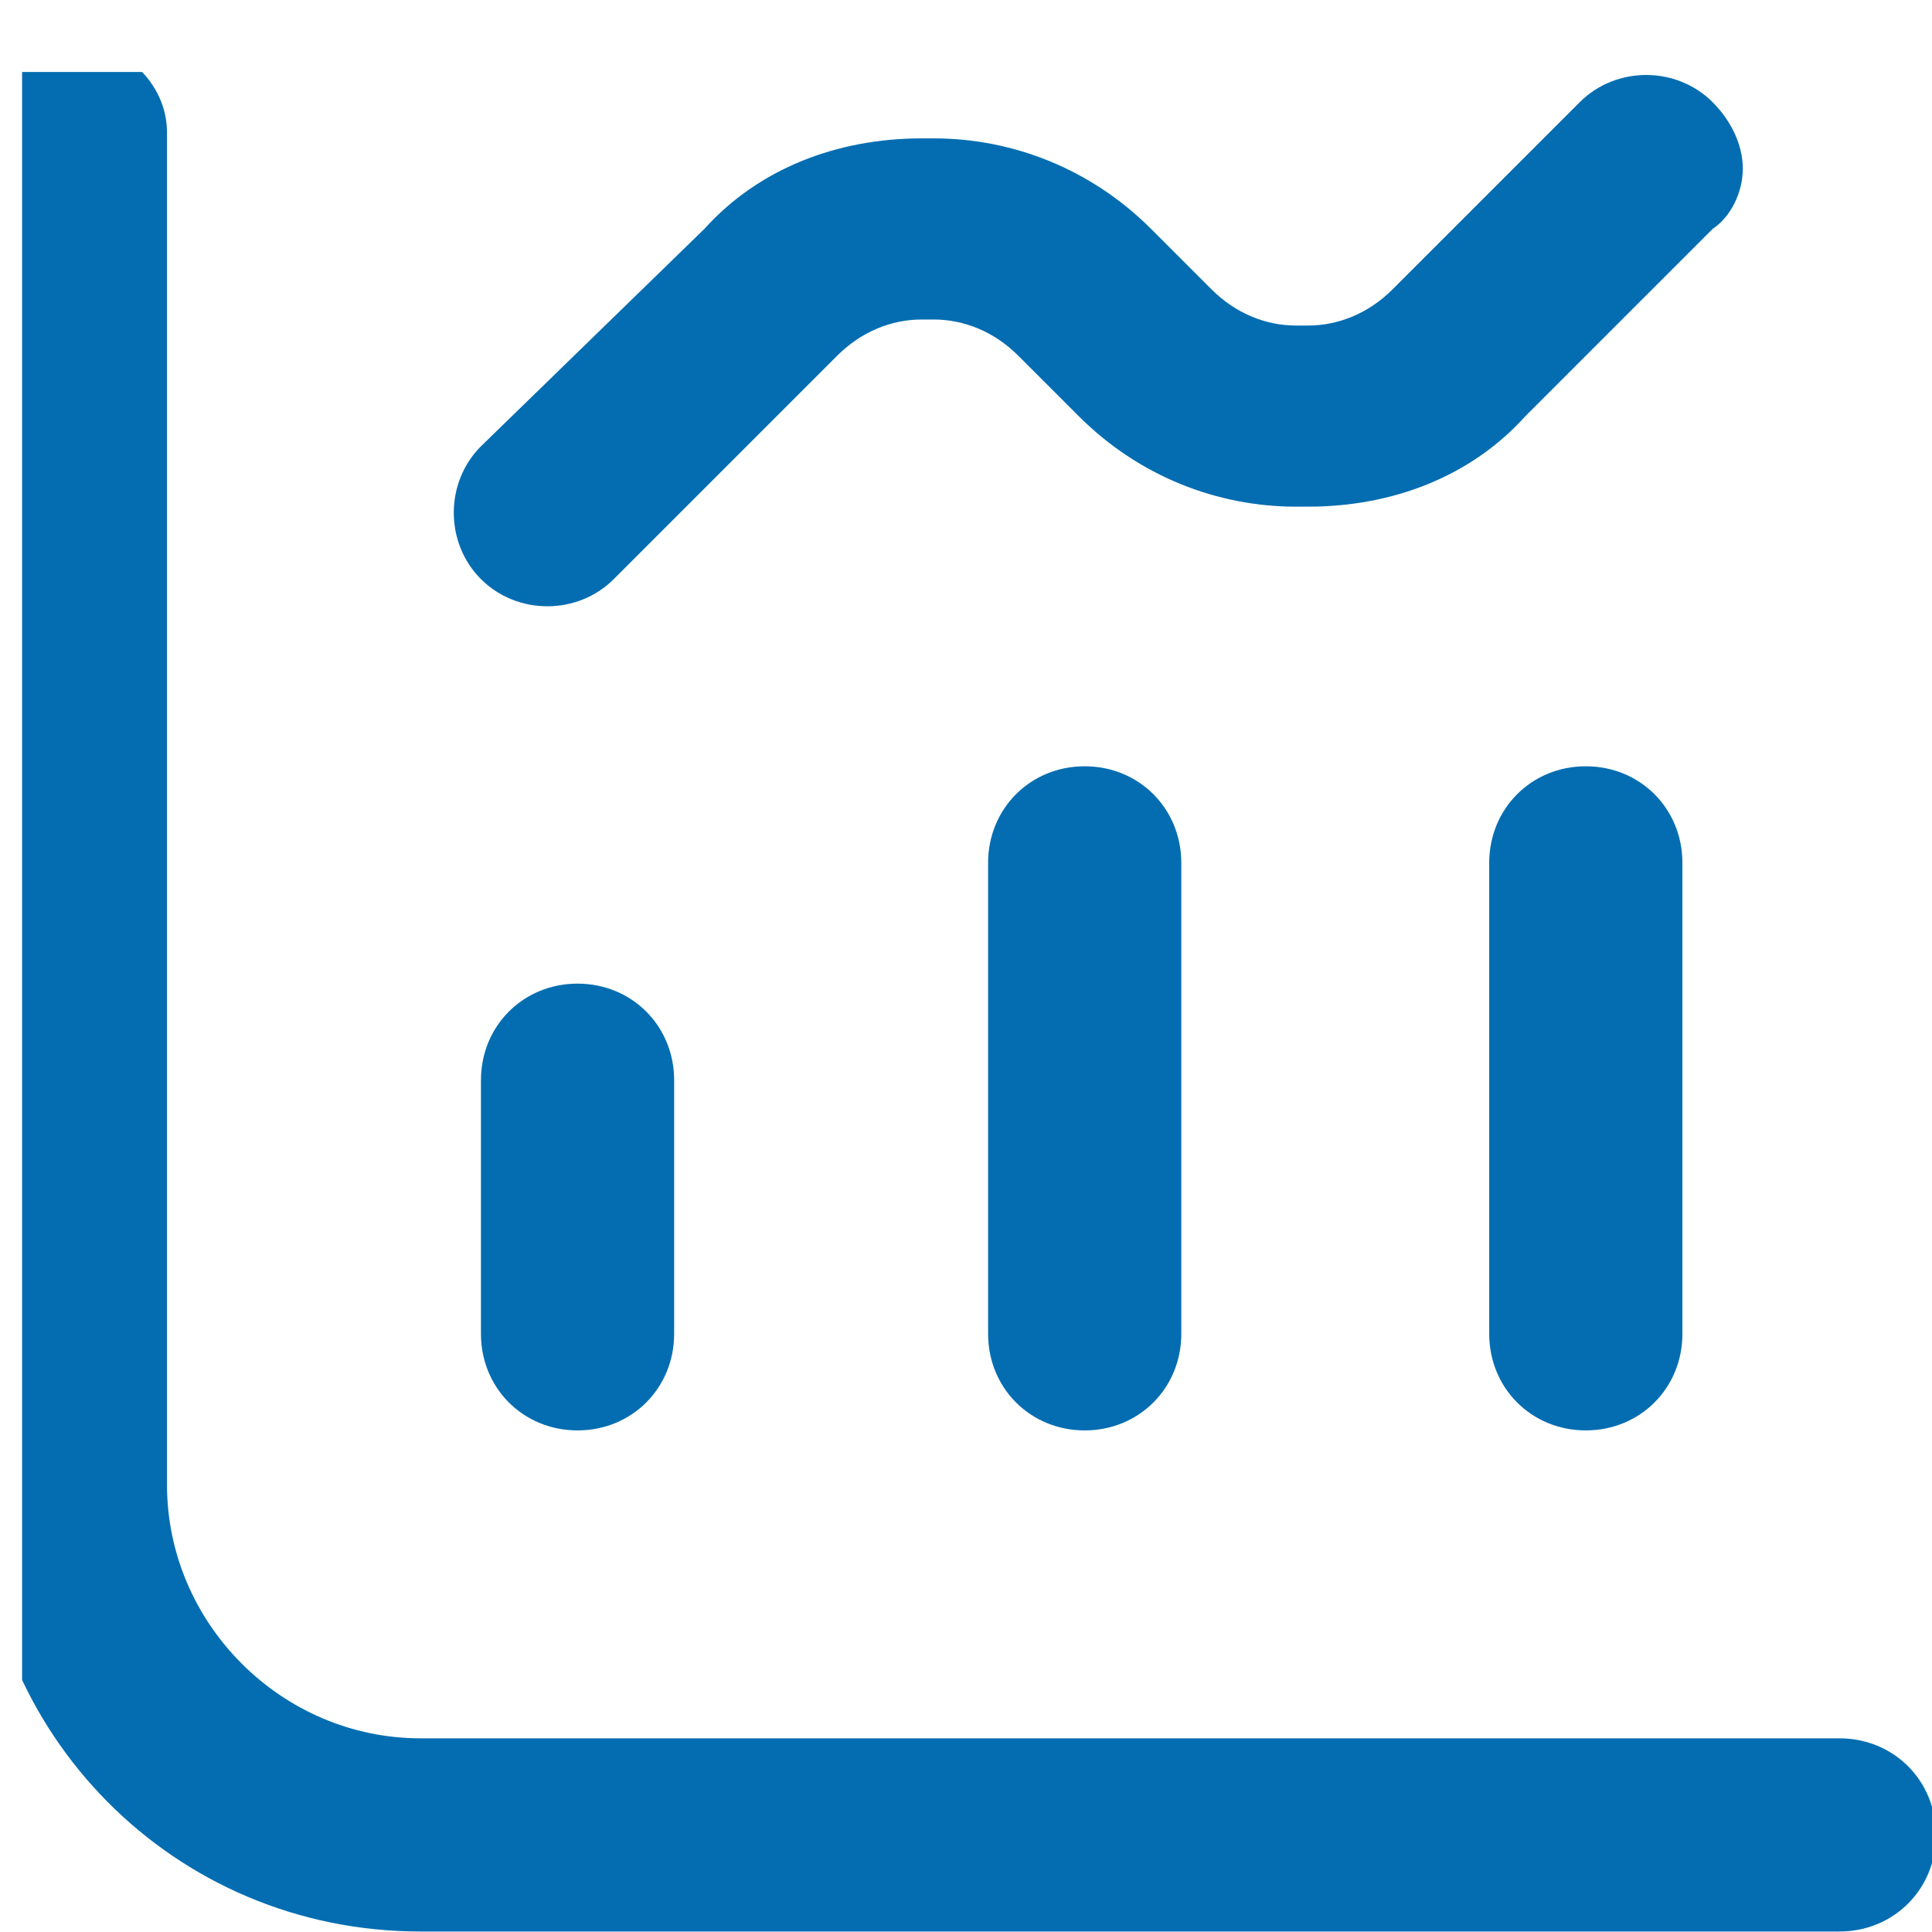
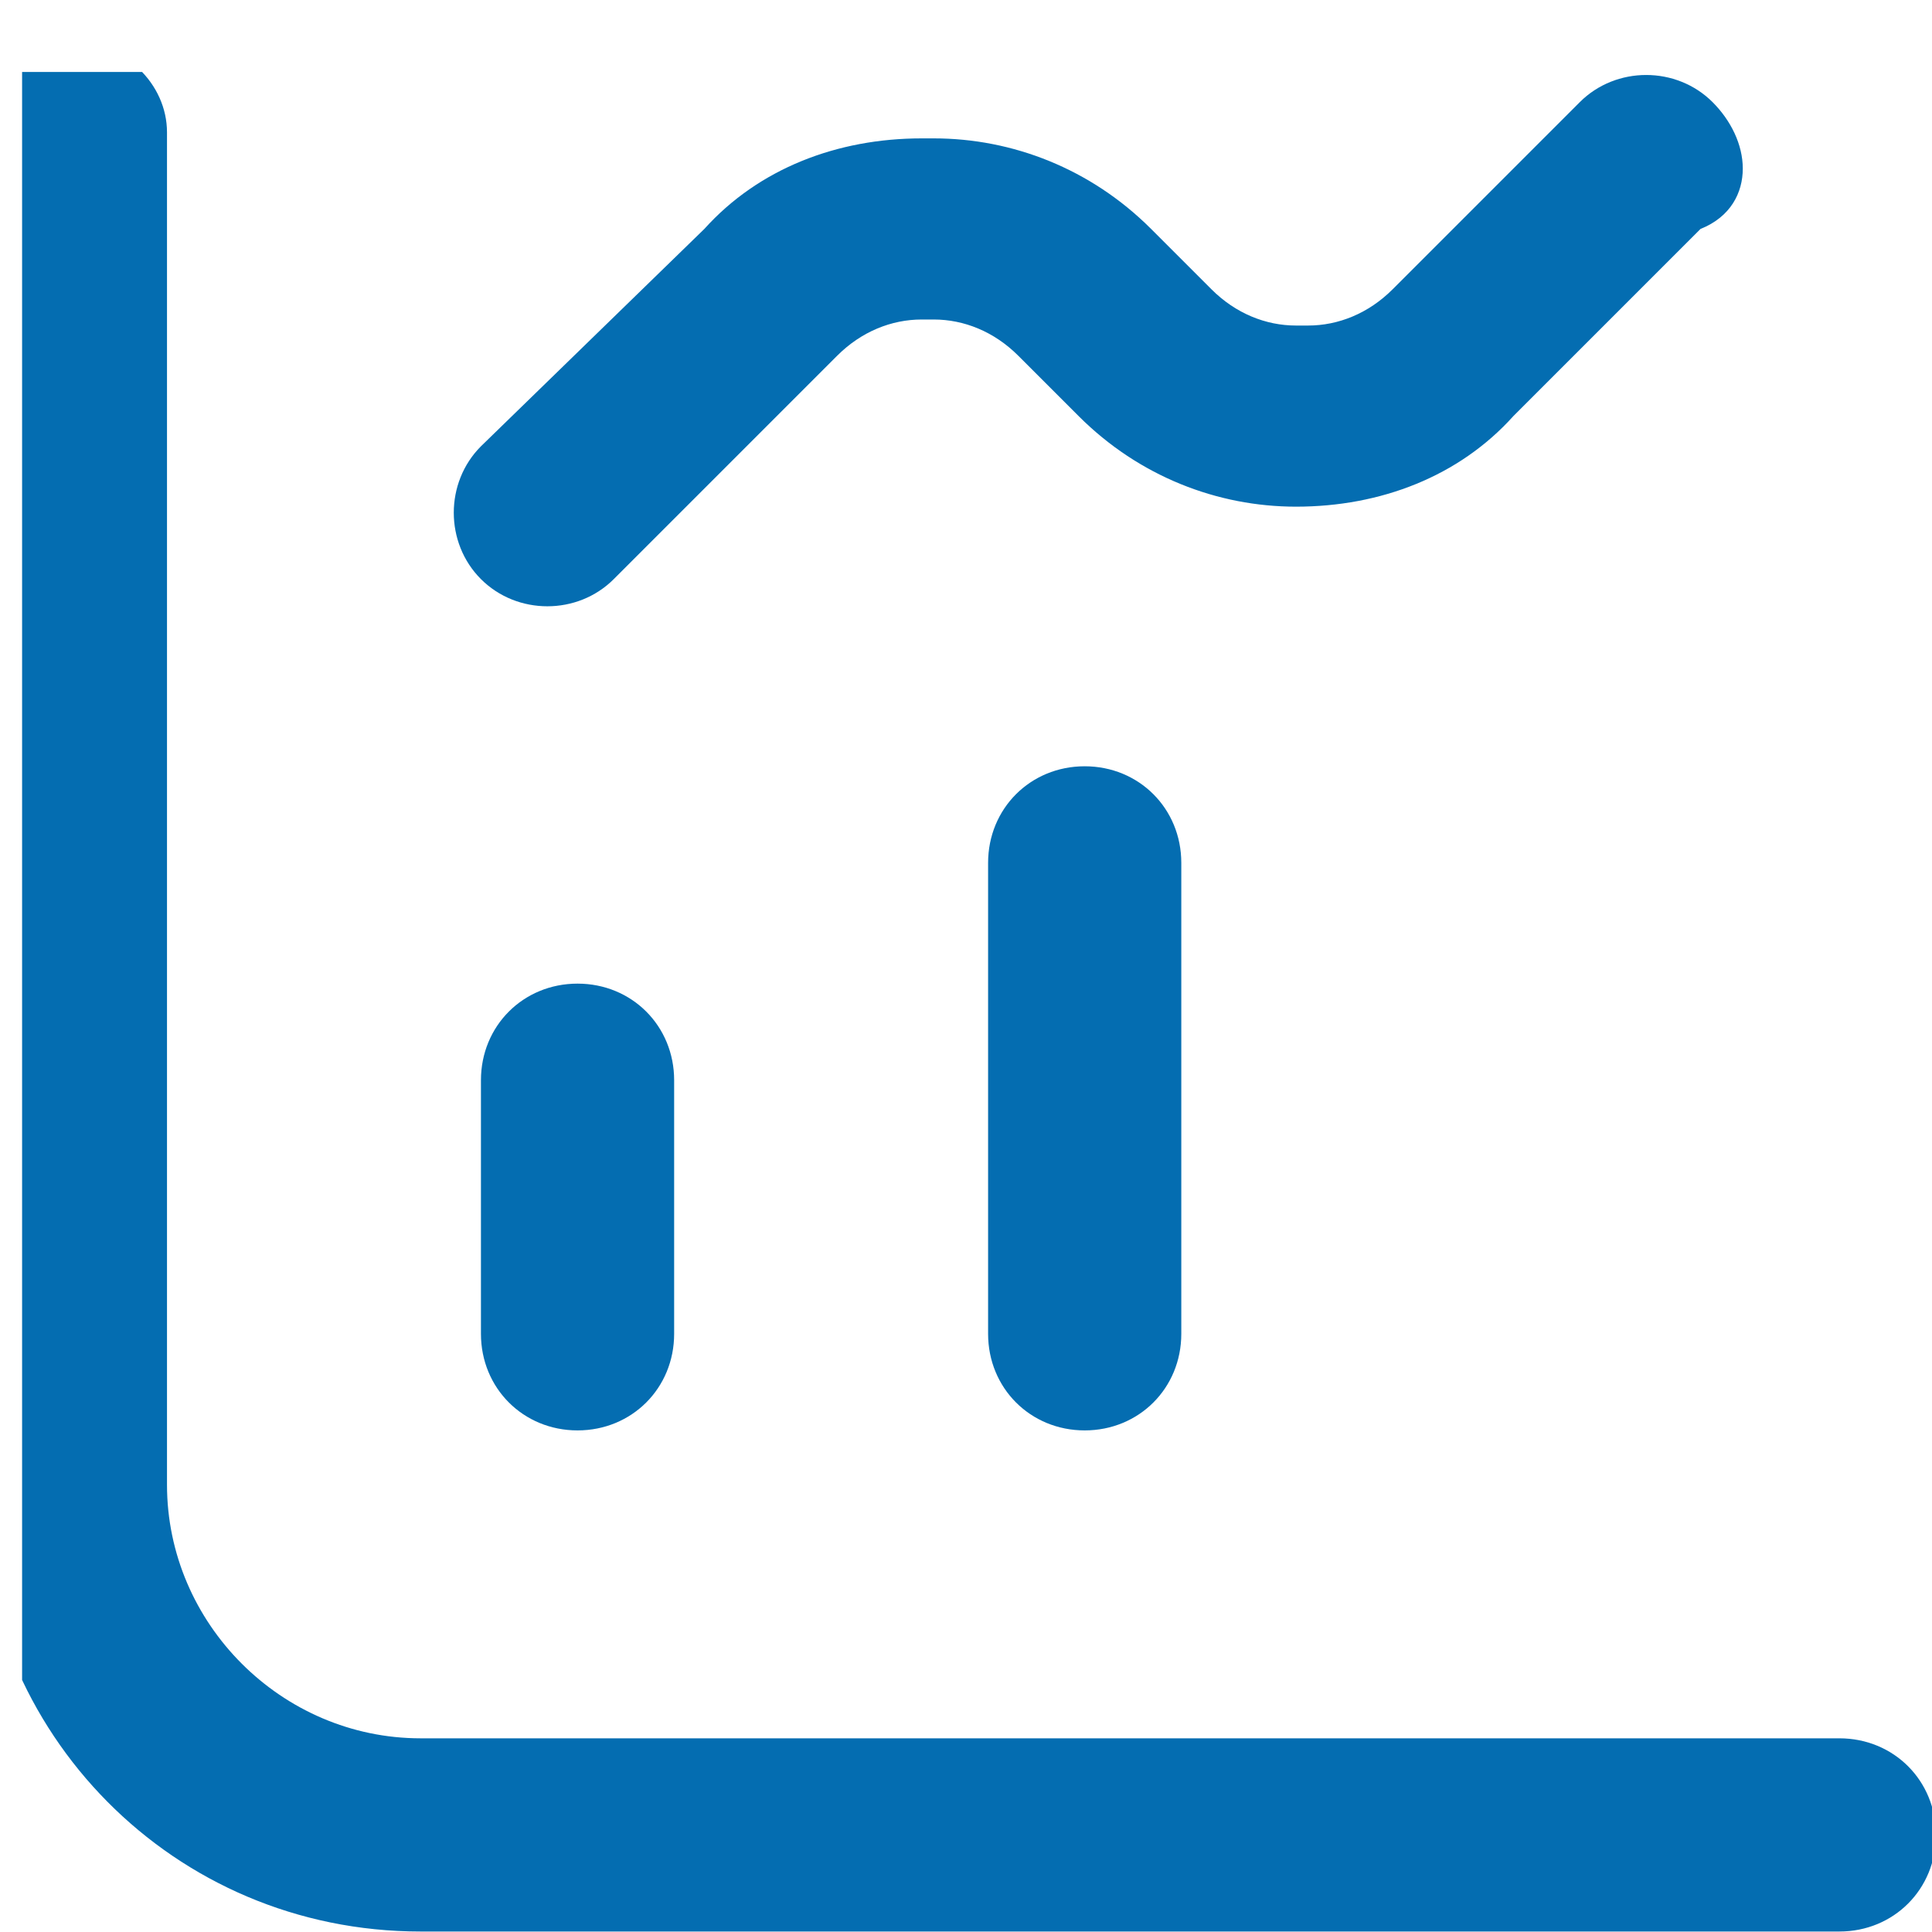
<svg xmlns="http://www.w3.org/2000/svg" xmlns:xlink="http://www.w3.org/1999/xlink" version="1.1" id="Layer_1" x="0px" y="0px" viewBox="0 0 32 32" style="enable-background:new 0 0 32 32;" xml:space="preserve">
  <style type="text/css">
	.st0{clip-path:url(#SVGID_00000047764728955837412550000006742473965063479977_);}
	.st1{fill:#046DB1;}
	.st2{display:none;fill:#D63E04;}
	.st3{display:none;fill:#FFFFFF;}
</style>
  <g id="onc-no-test-data-icon" transform="translate(-550.001 -1133)">
    <g id="Group_31071" transform="translate(549.334 1133.531)">
      <g>
        <defs>
          <rect id="SVGID_1_" x="0.7" y="0.5" width="32" height="31" />
        </defs>
        <clipPath id="SVGID_00000004539683821223153700000002830866533747948928_">
          <use xlink:href="#SVGID_1_" style="overflow:visible;" />
        </clipPath>
        <g id="Group_31070" transform="translate(0.333 0.161)" style="clip-path:url(#SVGID_00000004539683821223153700000002830866533747948928_);">
          <path id="Path_44863" class="st1" d="M7.3,31.3h23.5c0.9,0,1.6-0.7,1.6-1.6s-0.7-1.6-1.6-1.6H7.3c-2.3,0-4.2-1.9-4.2-4.2V1.5      C3.1,0.7,2.4,0,1.5,0S0,0.7,0,1.5V24C0,28,3.2,31.3,7.3,31.3" />
-           <path id="Path_44864" class="st1" d="M29.2,2.1c0-0.4-0.2-0.8-0.5-1.1c-0.6-0.6-1.6-0.6-2.2,0l-3.1,3.1C23,4.5,22.5,4.7,22,4.7      h-0.2c-0.5,0-1-0.2-1.4-0.6l-1-1c-1-1-2.3-1.5-3.6-1.5h-0.2c-1.4,0-2.7,0.5-3.6,1.5L8.3,6.7c-0.6,0.6-0.6,1.6,0,2.2c0,0,0,0,0,0      c0.6,0.6,1.6,0.6,2.2,0l3.7-3.7c0.4-0.4,0.9-0.6,1.4-0.6h0.2c0.5,0,1,0.2,1.4,0.6l1,1c1,1,2.3,1.5,3.6,1.5H22      c1.4,0,2.7-0.5,3.6-1.5l3.1-3.1C29,2.9,29.2,2.5,29.2,2.1z" />
+           <path id="Path_44864" class="st1" d="M29.2,2.1c0-0.4-0.2-0.8-0.5-1.1c-0.6-0.6-1.6-0.6-2.2,0l-3.1,3.1C23,4.5,22.5,4.7,22,4.7      h-0.2c-0.5,0-1-0.2-1.4-0.6l-1-1c-1-1-2.3-1.5-3.6-1.5h-0.2c-1.4,0-2.7,0.5-3.6,1.5L8.3,6.7c-0.6,0.6-0.6,1.6,0,2.2c0,0,0,0,0,0      c0.6,0.6,1.6,0.6,2.2,0l3.7-3.7c0.4-0.4,0.9-0.6,1.4-0.6h0.2c0.5,0,1,0.2,1.4,0.6l1,1c1,1,2.3,1.5,3.6,1.5c1.4,0,2.7-0.5,3.6-1.5l3.1-3.1C29,2.9,29.2,2.5,29.2,2.1z" />
          <path id="Path_44865" class="st1" d="M8.3,17.2v4.2C8.3,22.3,9,23,9.9,23s1.6-0.7,1.6-1.6v-4.2c0-0.9-0.7-1.6-1.6-1.6      S8.3,16.3,8.3,17.2L8.3,17.2" />
          <path id="Path_44866" class="st1" d="M16.7,13.6v7.8c0,0.9,0.7,1.6,1.6,1.6s1.6-0.7,1.6-1.6v-7.8c0-0.9-0.7-1.6-1.6-1.6      S16.7,12.7,16.7,13.6" />
-           <path id="Path_44867" class="st1" d="M25,13.6v7.8c0,0.9,0.7,1.6,1.6,1.6c0.9,0,1.6-0.7,1.6-1.6v-7.8c0-0.9-0.7-1.6-1.6-1.6      C25.7,12,25,12.7,25,13.6" />
        </g>
      </g>
    </g>
-     <path id="Path_44868" class="st2" d="M598,1133c8.8,0,16,7.2,16,16s-7.2,16-16,16s-16-7.2-16-16S589.2,1133,598,1133z" />
    <path id="noun-forbidden-6368575" class="st3" d="M587.1,1151.5c0,1.2,0.5,2.4,1.3,3.2l3.7,3.7c0.9,0.9,2,1.3,3.2,1.3h5.2   c1.2,0,2.4-0.5,3.2-1.3l3.7-3.7c0.9-0.9,1.3-2,1.3-3.2v-5.2c0-1.2-0.5-2.4-1.3-3.2l-3.7-3.7c-0.9-0.9-2-1.3-3.2-1.3h-5.2   c-1.2,0-2.4,0.5-3.2,1.3l-3.7,3.7c-0.9,0.9-1.3,2-1.3,3.2V1151.5z M605,1143.4l1.1,1.1c0.5,0.5,0.7,1.1,0.7,1.7v5.2   c0,0.7-0.3,1.3-0.7,1.7l-3.7,3.7c-0.5,0.5-1.1,0.7-1.7,0.7h-5.2c-0.7,0-1.3-0.3-1.7-0.7l-1.1-1.1L605,1143.4L605,1143.4z    M589.2,1146.3c0-0.7,0.3-1.3,0.7-1.7l3.7-3.7c0.5-0.5,1.1-0.7,1.7-0.7h5.2c0.7,0,1.3,0.3,1.7,0.7l1.1,1.1l-12.4,12.4l-1.1-1.1   c-0.5-0.5-0.7-1.1-0.7-1.7L589.2,1146.3L589.2,1146.3z" />
  </g>
</svg>